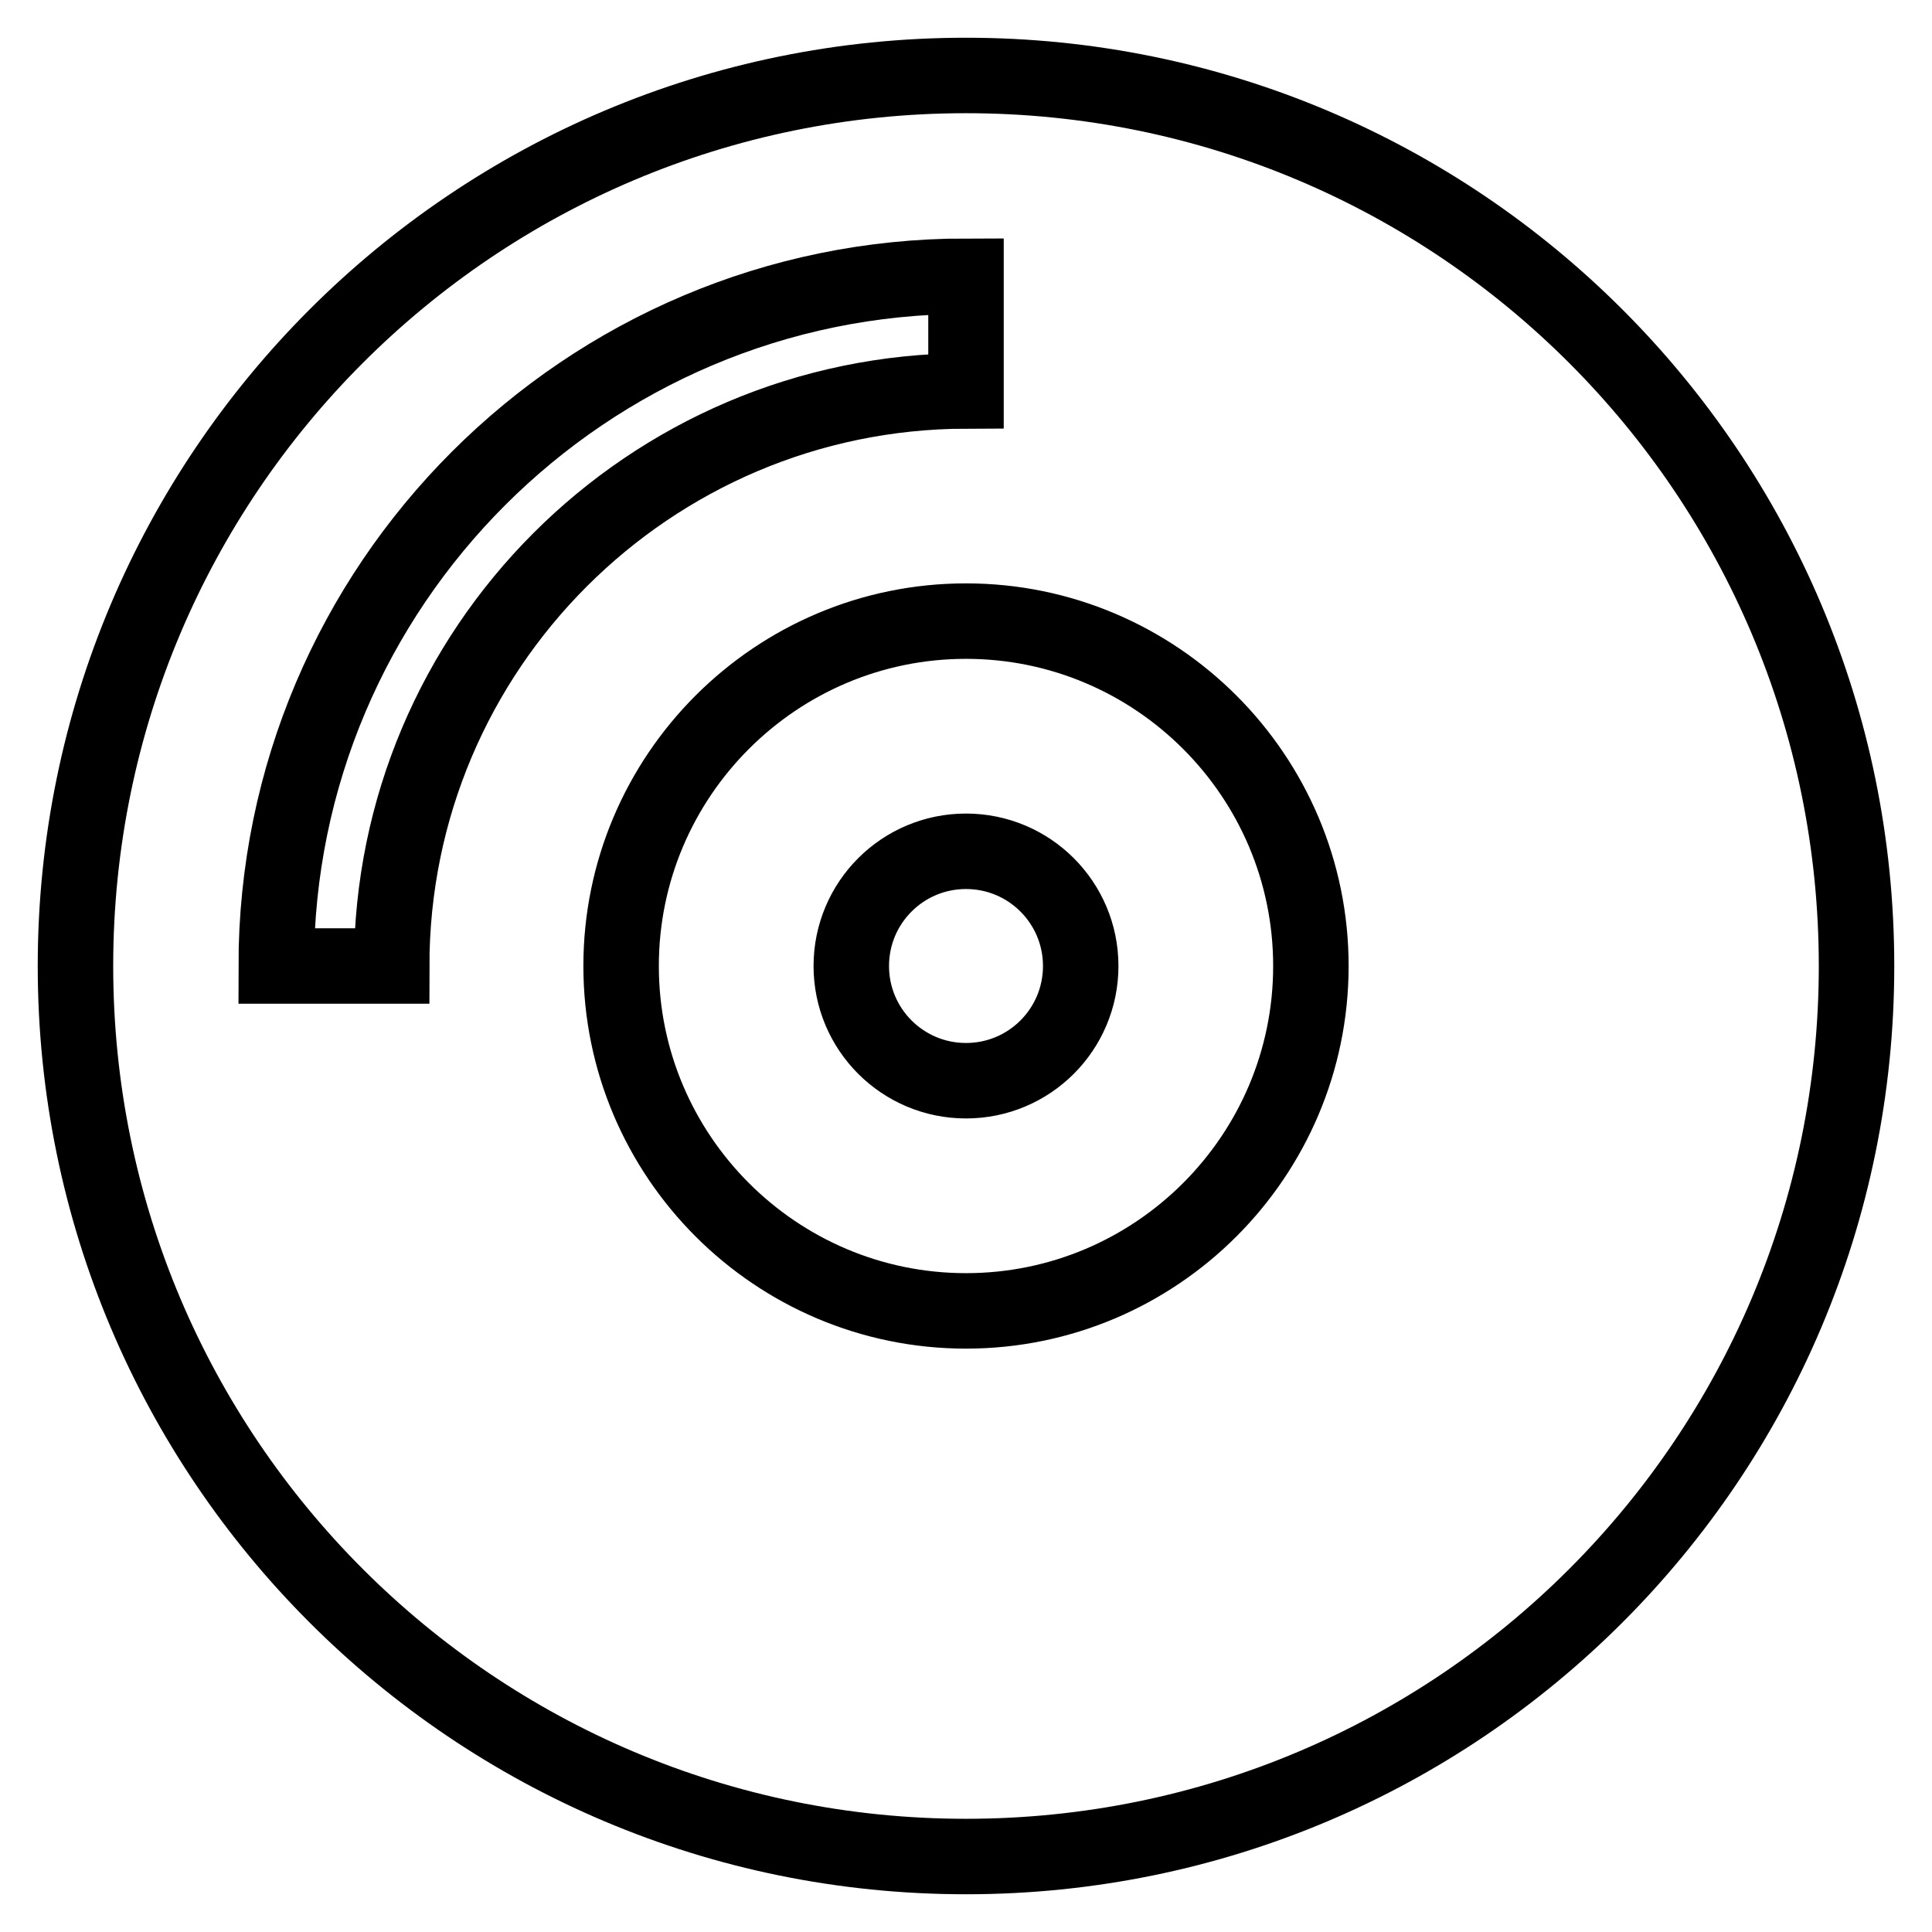
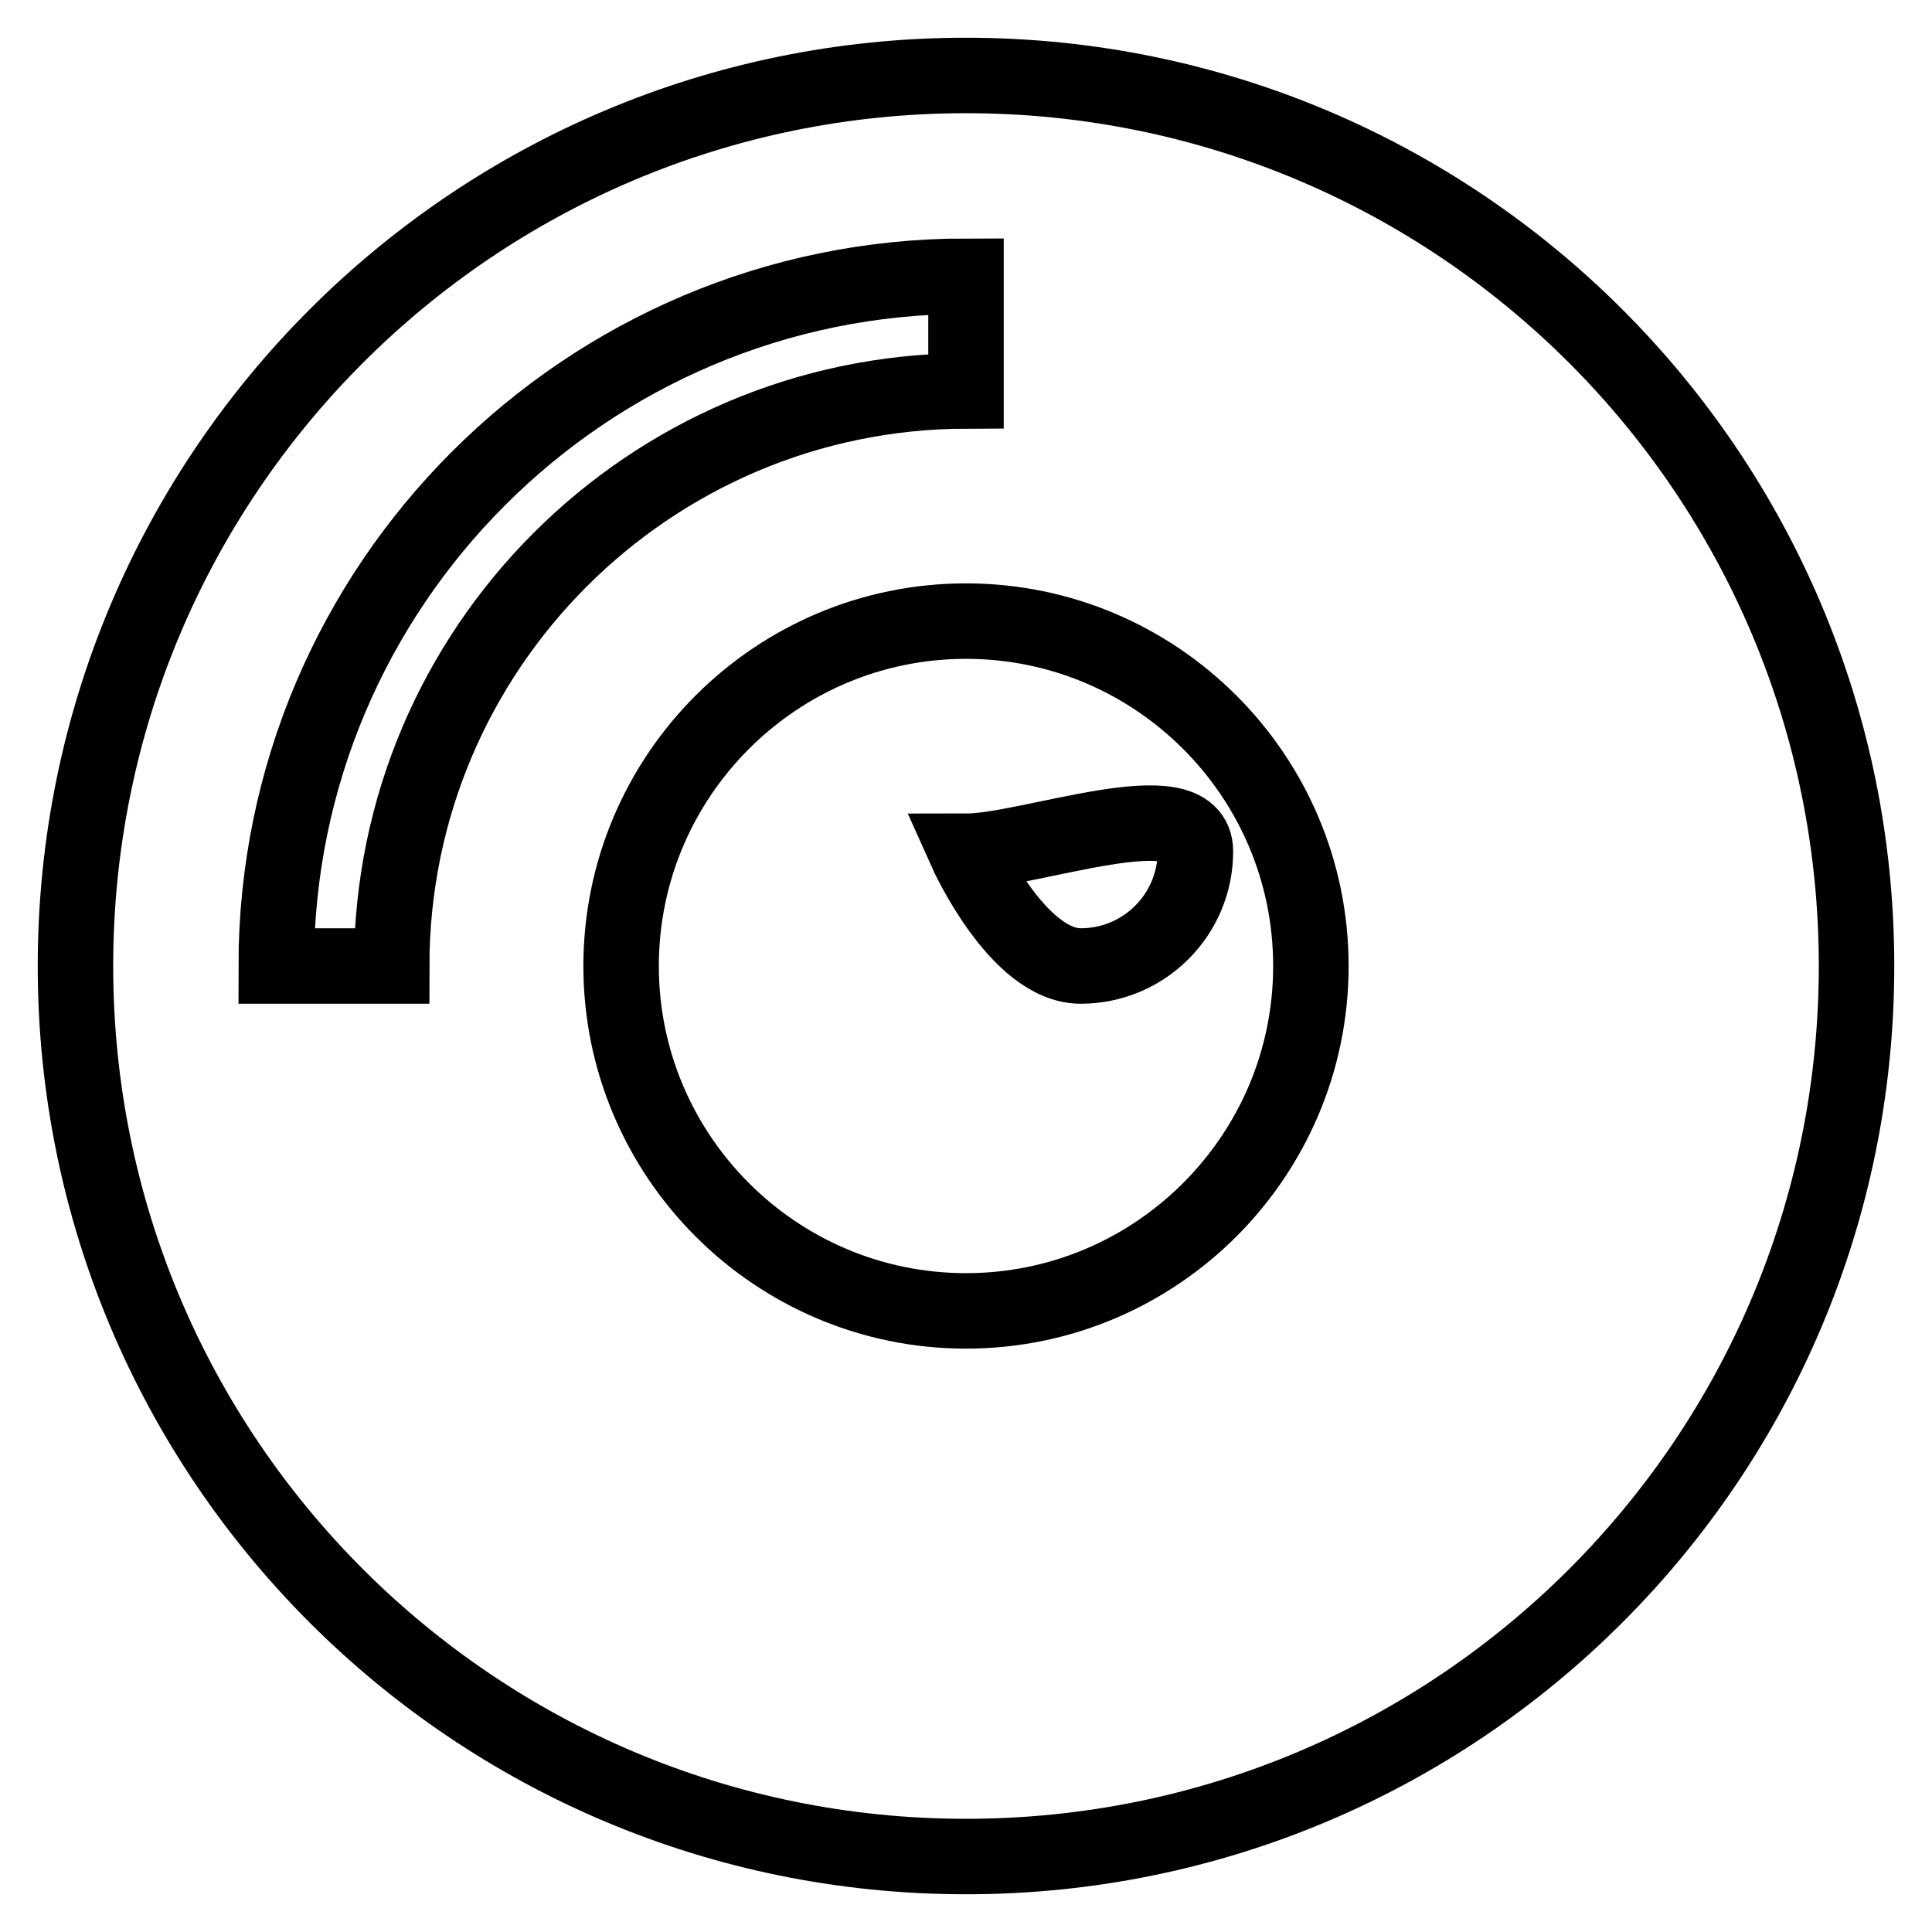
<svg xmlns="http://www.w3.org/2000/svg" version="1.1" x="0px" y="0px" viewBox="0 0 256 256" enable-background="new 0 0 256 256" xml:space="preserve">
  <g>
-     <path stroke-width="10" fill-opacity="0" stroke="#000000" d="M128,10C62.8,10,10,62.8,10,128s52.8,118,118,118s118-52.8,118-118S193.2,10,128,10z M51.9,128H36.6 c0-50.4,41-91.4,91.4-91.4v15.2C86,51.9,51.9,86,51.9,128z M128,173.7c-25.2,0-45.7-20.5-45.7-45.7s20.5-45.7,45.7-45.7 s45.7,20.5,45.7,45.7S153.2,173.7,128,173.7z M128,112.8c-8.4,0-15.2,6.8-15.2,15.2s6.8,15.2,15.2,15.2s15.2-6.8,15.2-15.2 S136.4,112.8,128,112.8z" />
+     <path stroke-width="10" fill-opacity="0" stroke="#000000" d="M128,10C62.8,10,10,62.8,10,128s52.8,118,118,118s118-52.8,118-118S193.2,10,128,10z M51.9,128H36.6 c0-50.4,41-91.4,91.4-91.4v15.2C86,51.9,51.9,86,51.9,128z M128,173.7c-25.2,0-45.7-20.5-45.7-45.7s20.5-45.7,45.7-45.7 s45.7,20.5,45.7,45.7S153.2,173.7,128,173.7z M128,112.8s6.8,15.2,15.2,15.2s15.2-6.8,15.2-15.2 S136.4,112.8,128,112.8z" />
  </g>
</svg>